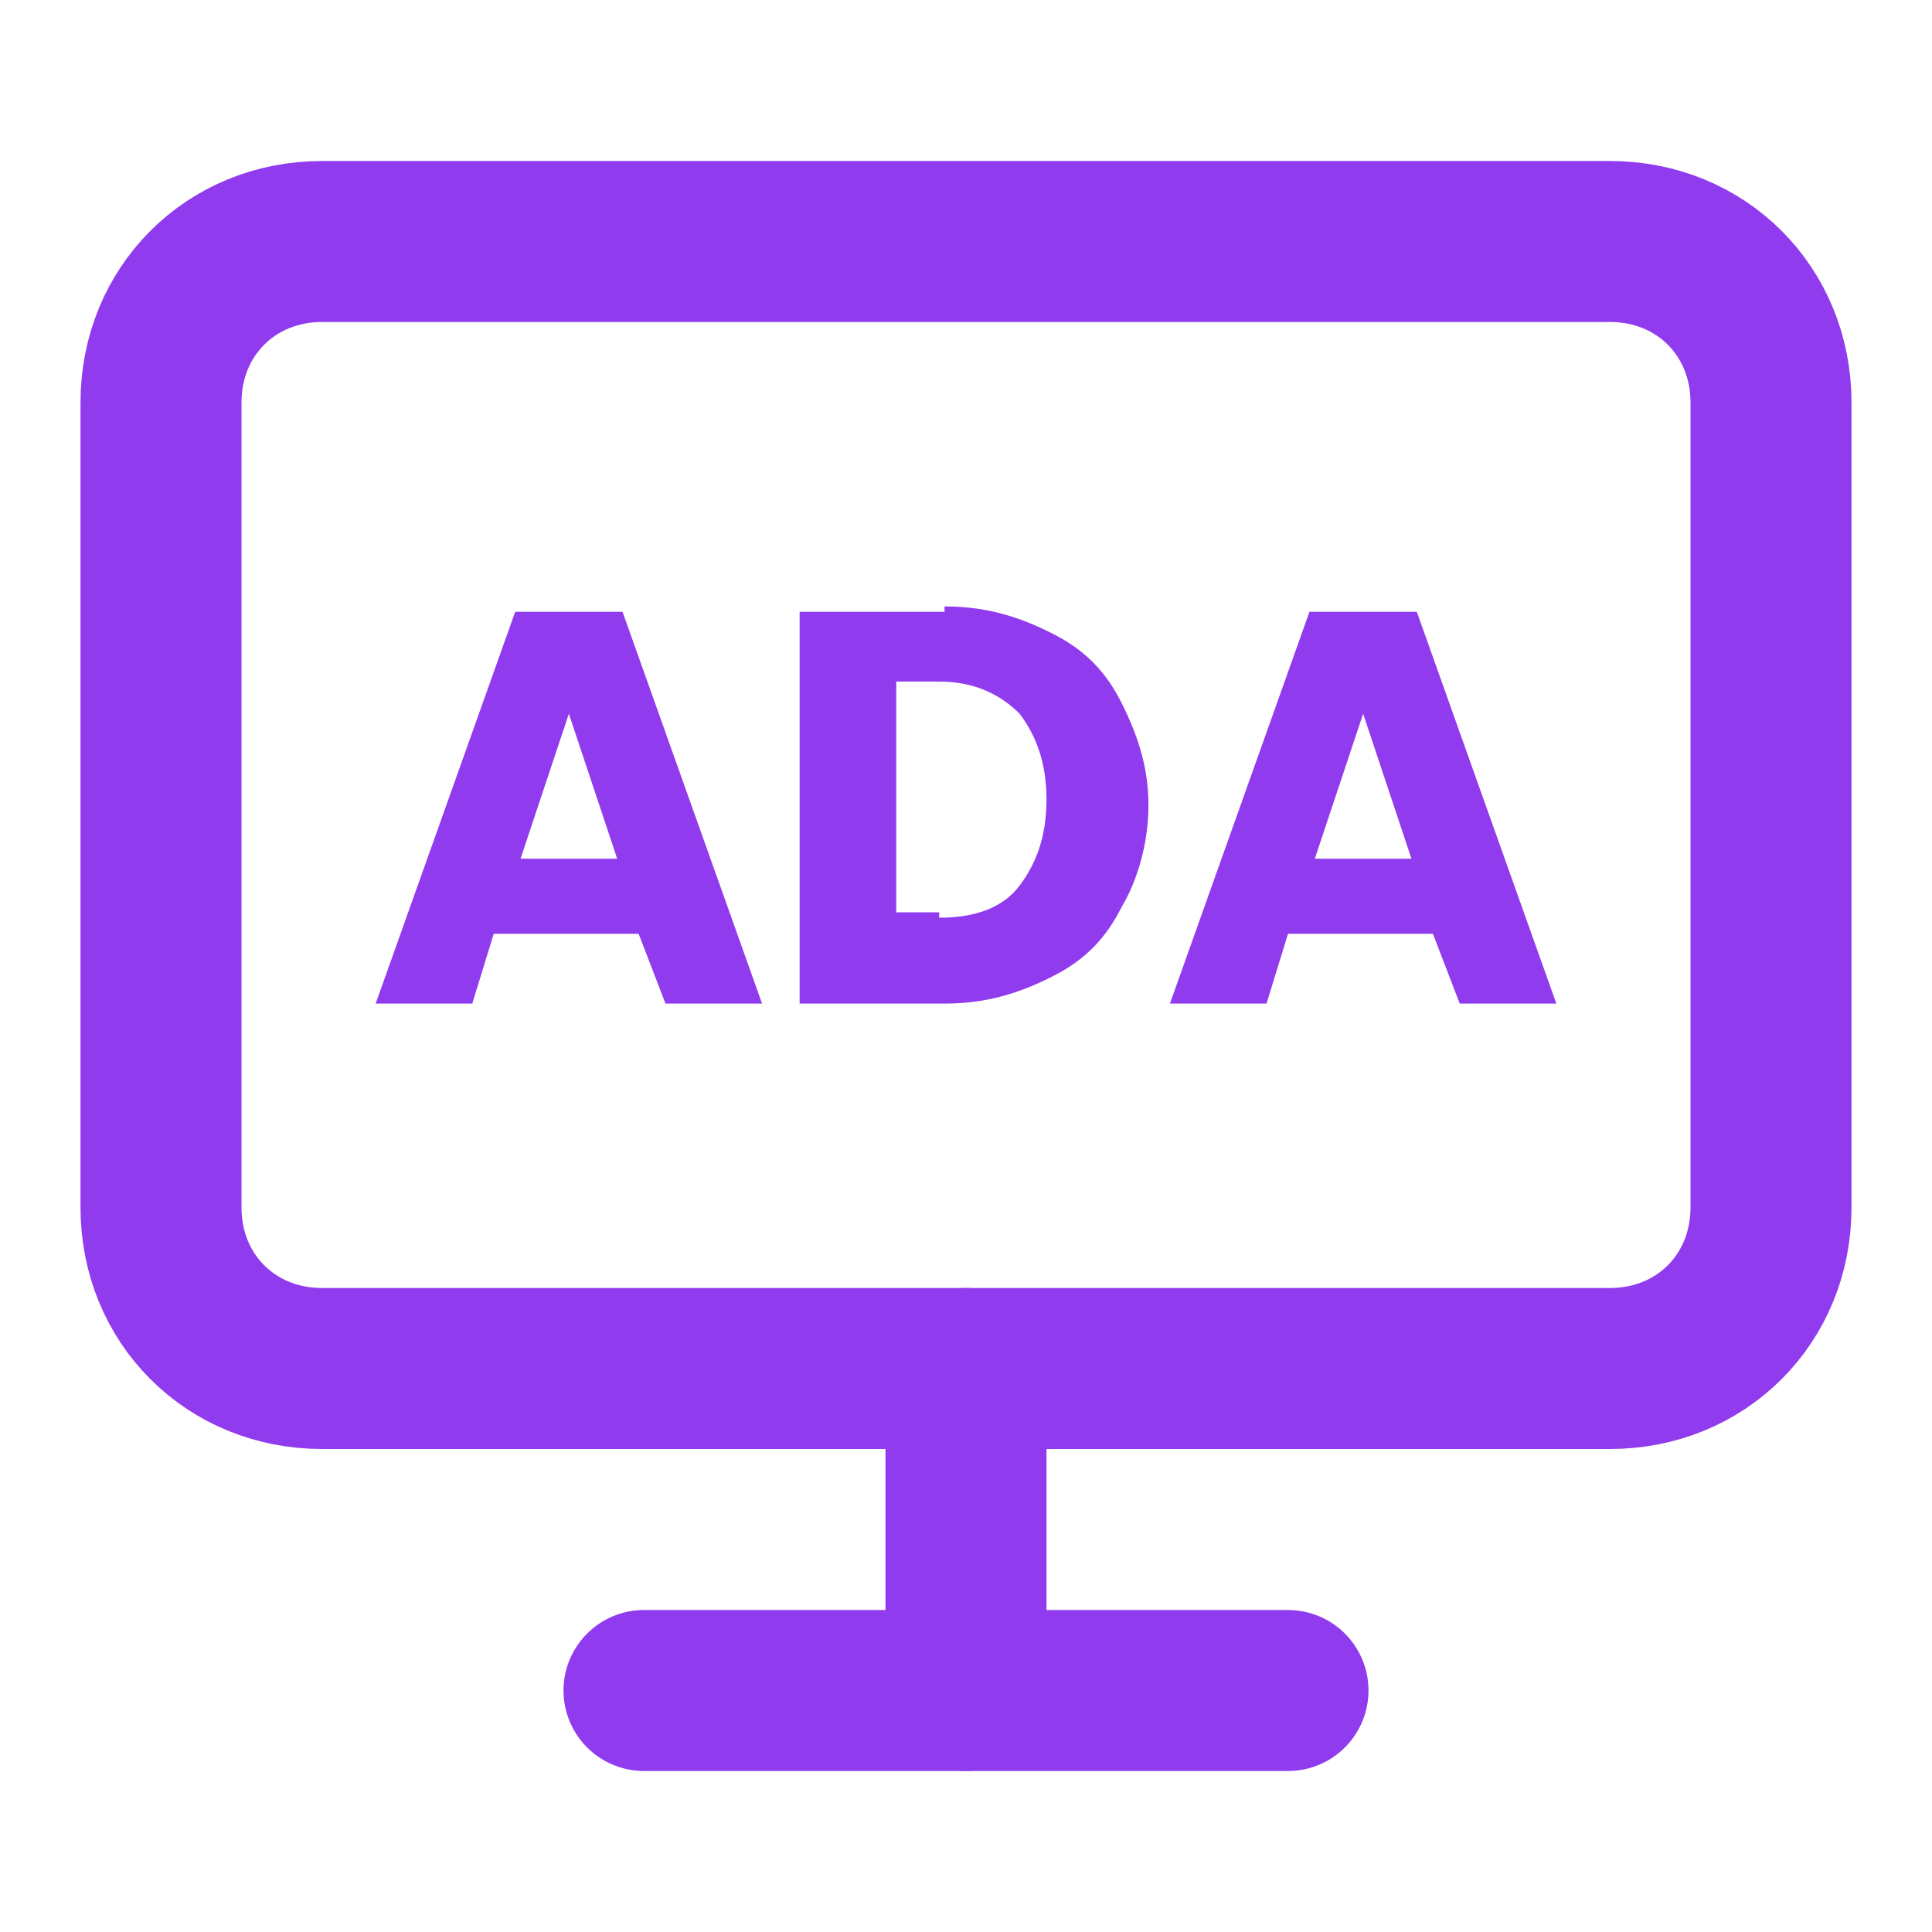
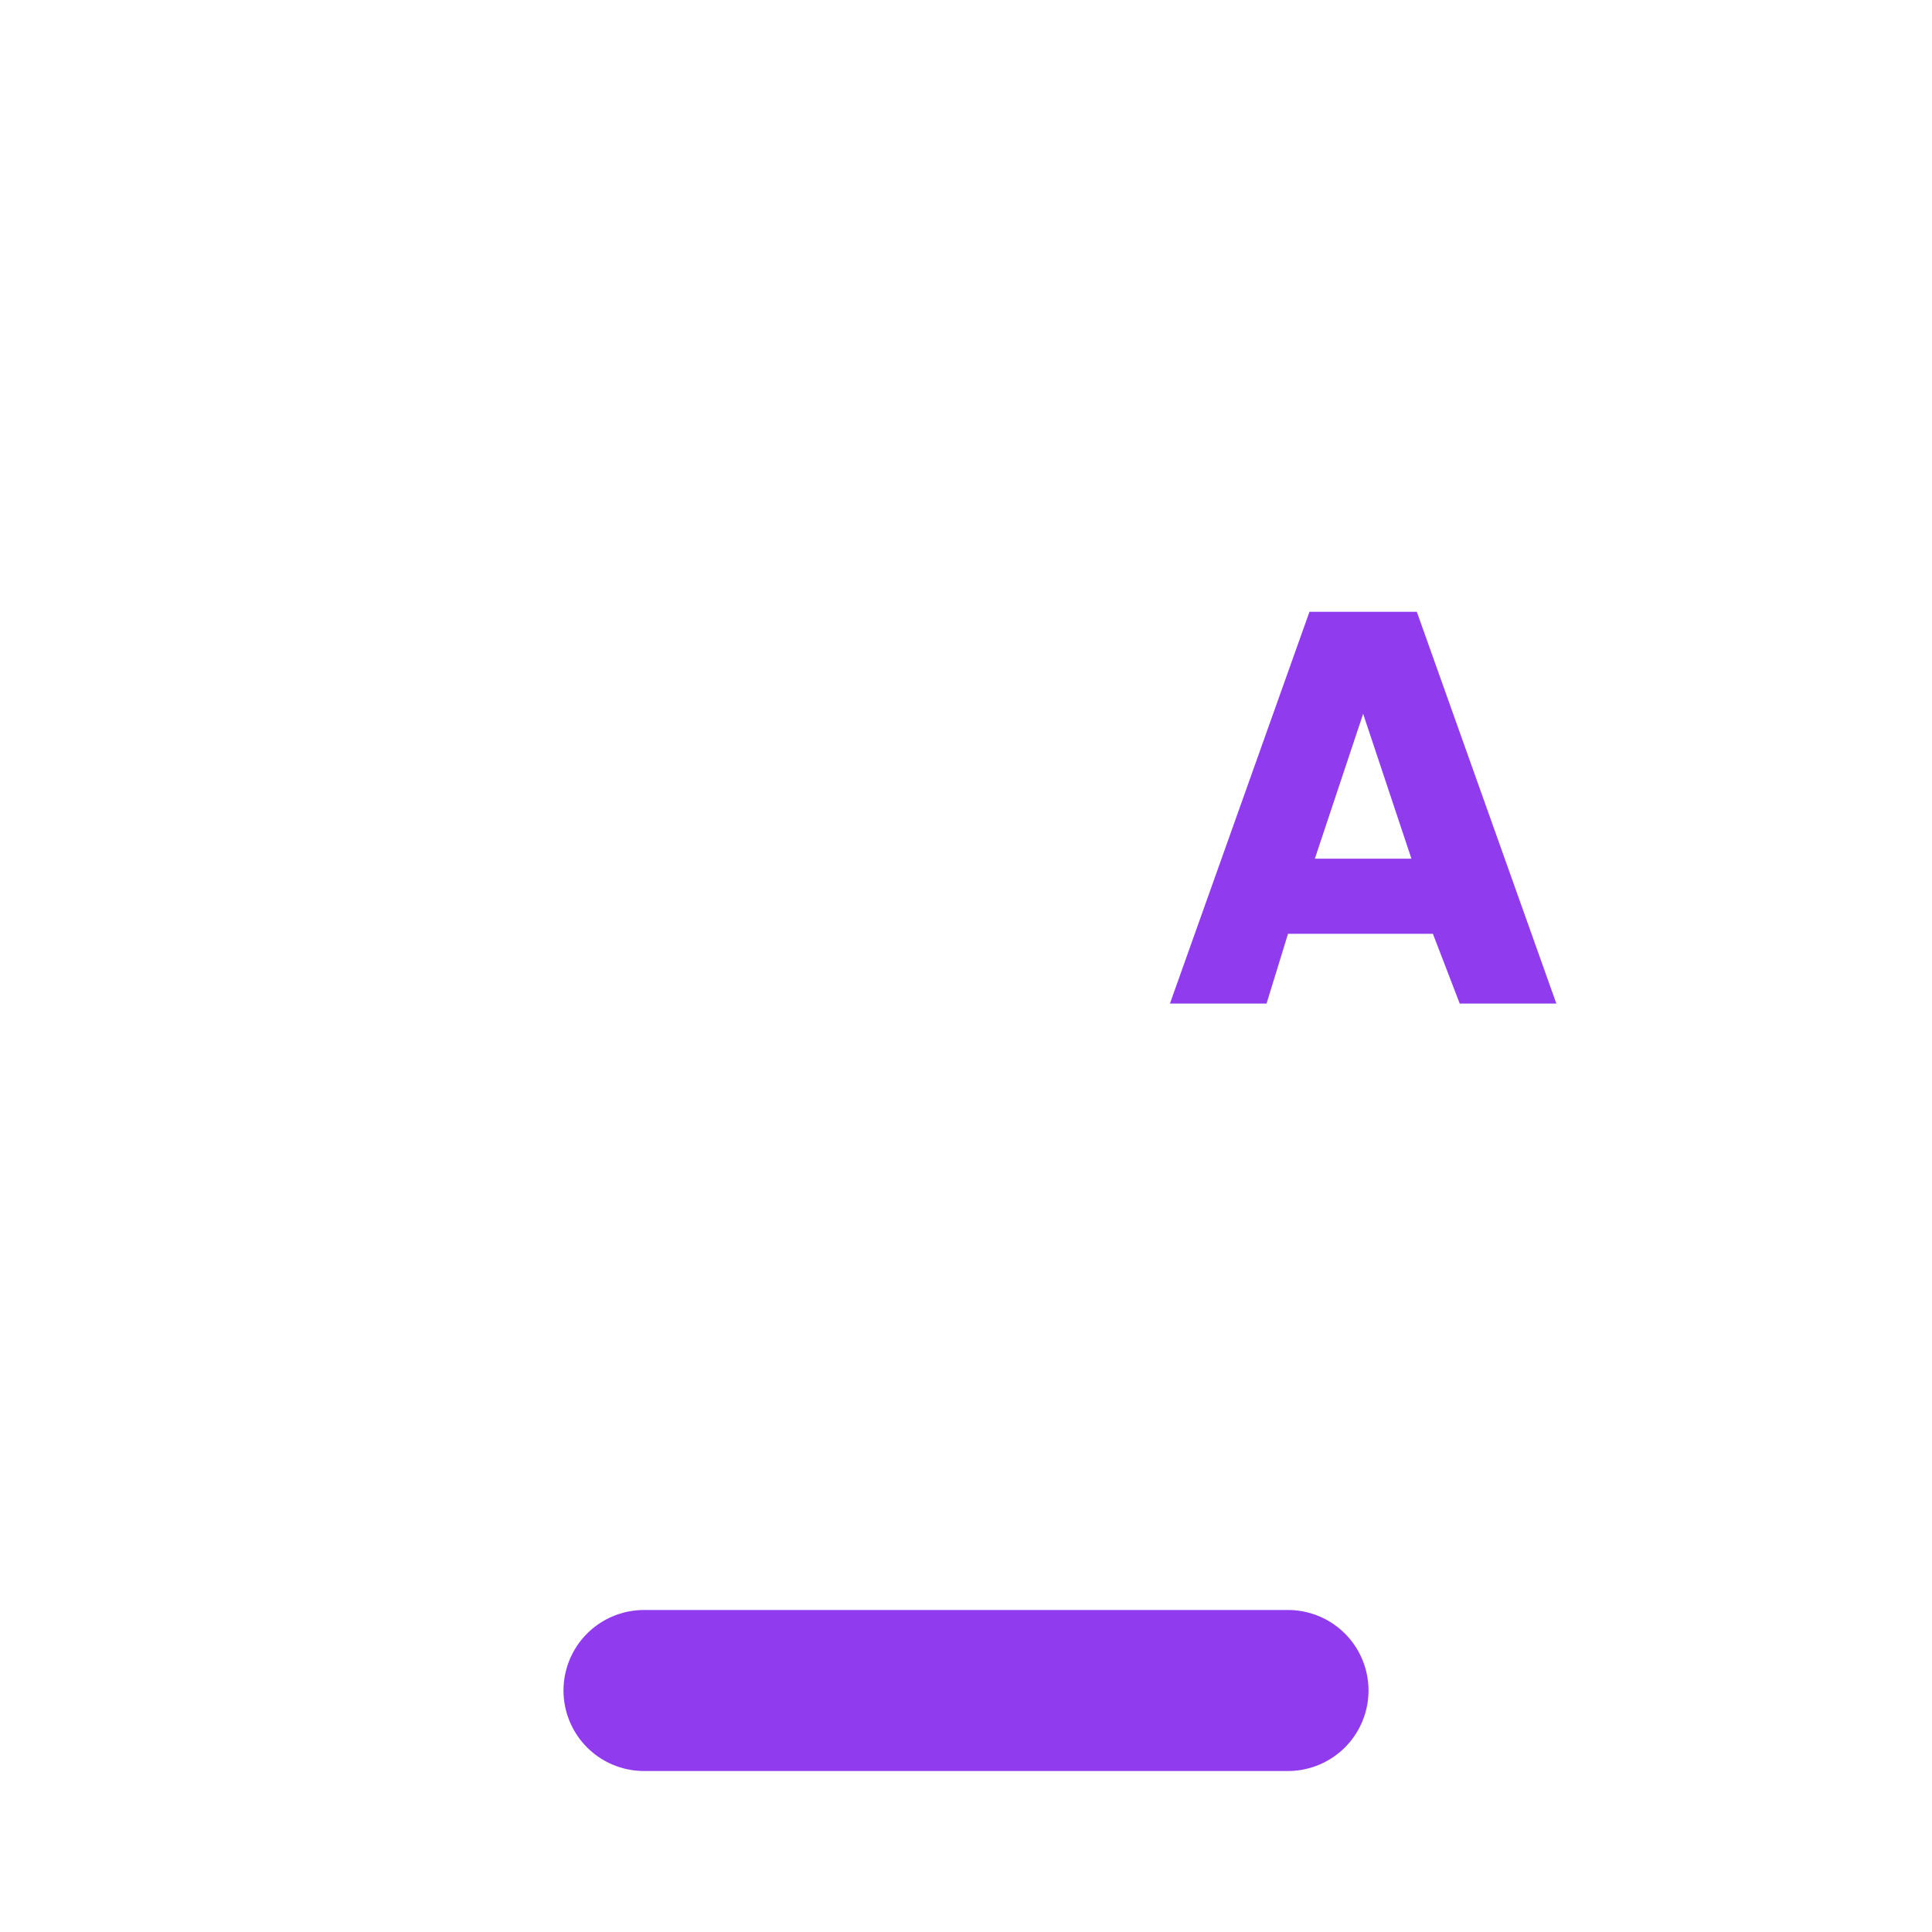
<svg xmlns="http://www.w3.org/2000/svg" version="1.1" id="Layer_1" x="0px" y="0px" width="36px" height="36px" viewBox="0 0 36 36" style="enable-background:new 0 0 36 36;" xml:space="preserve">
  <style type="text/css">
	.st0{fill:none;stroke:#913BEF;stroke-width:3;stroke-linecap:round;stroke-linejoin:round;}
	.st1{fill:#913BEF;}
</style>
-   <path class="st0" d="M30,4.5H6c-1.7,0-3,1.3-3,3v15c0,1.7,1.3,3,3,3h24c1.7,0,3-1.3,3-3v-15C33,5.8,31.7,4.5,30,4.5z" />
  <path class="st0" d="M12,31.5h12" />
-   <path class="st0" d="M18,25.5v6" />
-   <path class="st1" d="M11.9,17.4H9.2l-0.4,1.3H7l2.6-7.3h2l2.6,7.3h-1.8L11.9,17.4z M11.5,16l-0.9-2.7L9.7,16H11.5z" />
-   <path class="st1" d="M17.6,11.3c0.8,0,1.4,0.2,2,0.5c0.6,0.3,1,0.7,1.3,1.3c0.3,0.6,0.5,1.2,0.5,1.9c0,0.7-0.2,1.4-0.5,1.9  c-0.3,0.6-0.7,1-1.3,1.3c-0.6,0.3-1.2,0.5-2,0.5h-2.7v-7.3H17.6z M17.5,17.1c0.7,0,1.2-0.2,1.5-0.6s0.5-0.9,0.5-1.6  c0-0.7-0.2-1.2-0.5-1.6c-0.4-0.4-0.9-0.6-1.5-0.6h-0.8v4.3H17.5z" />
  <path class="st1" d="M26.7,17.4h-2.7l-0.4,1.3h-1.8l2.6-7.3h2l2.6,7.3h-1.8L26.7,17.4z M26.3,16l-0.9-2.7L24.5,16H26.3z" />
</svg>